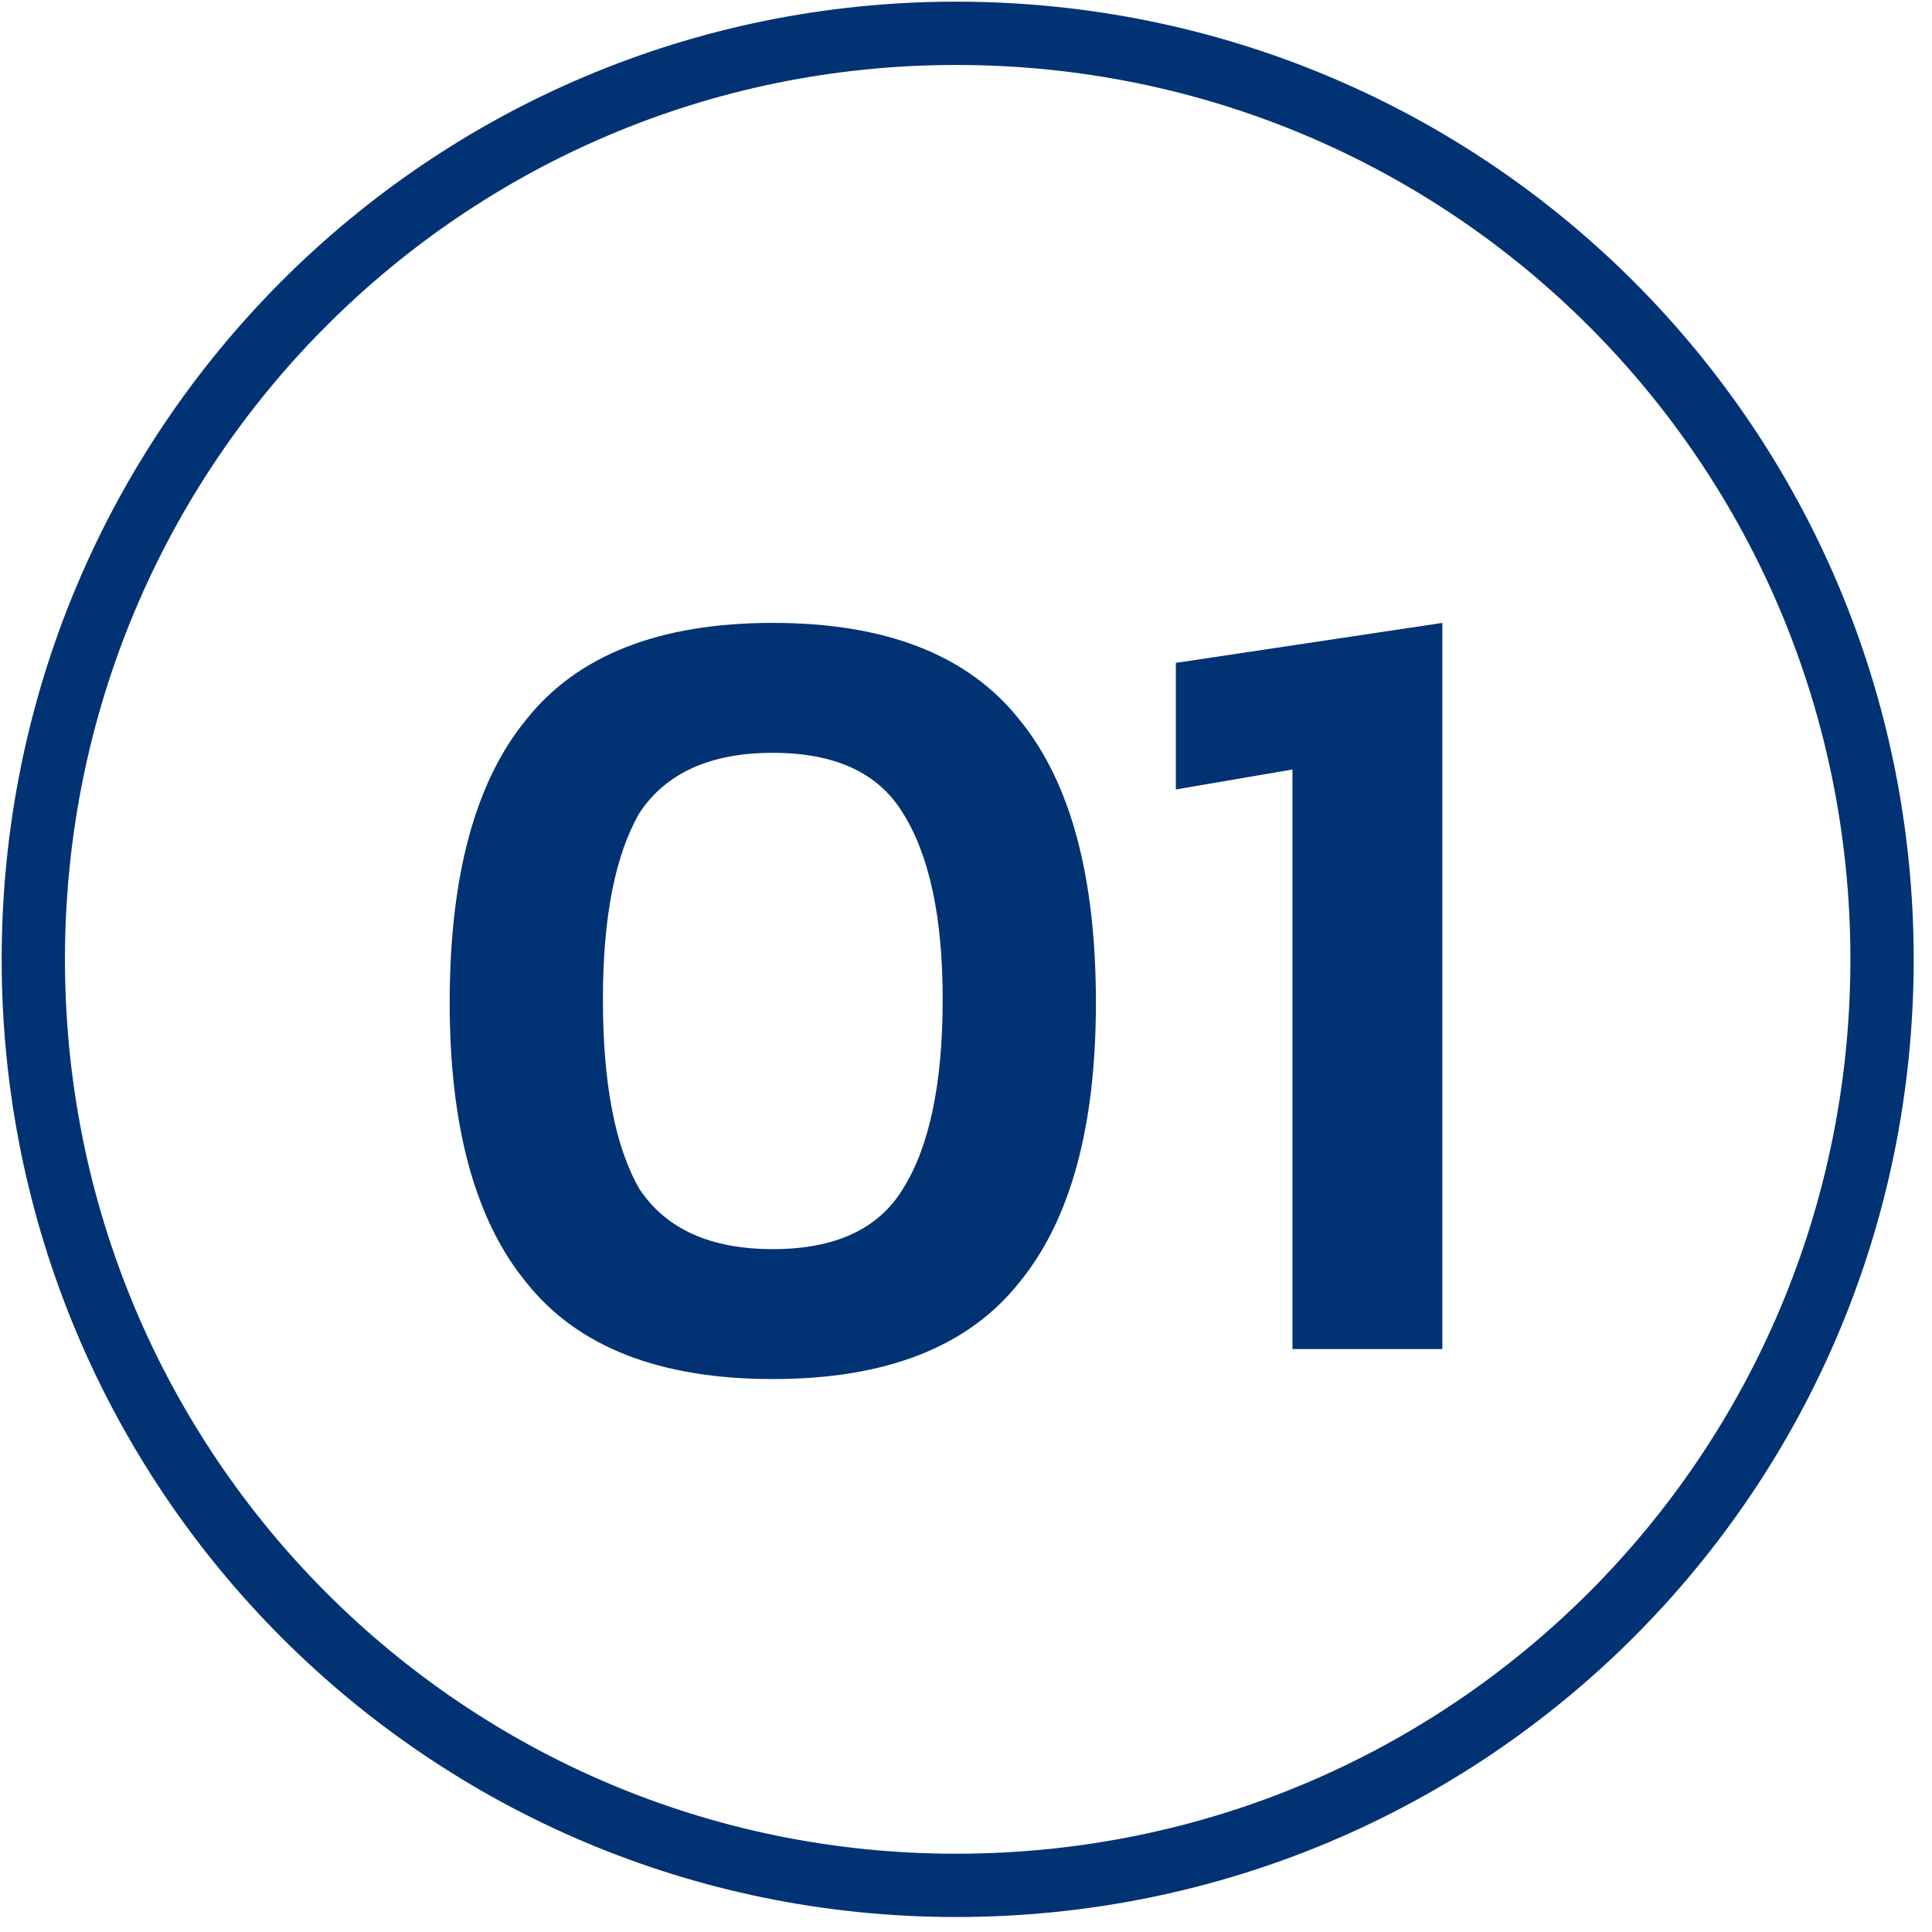
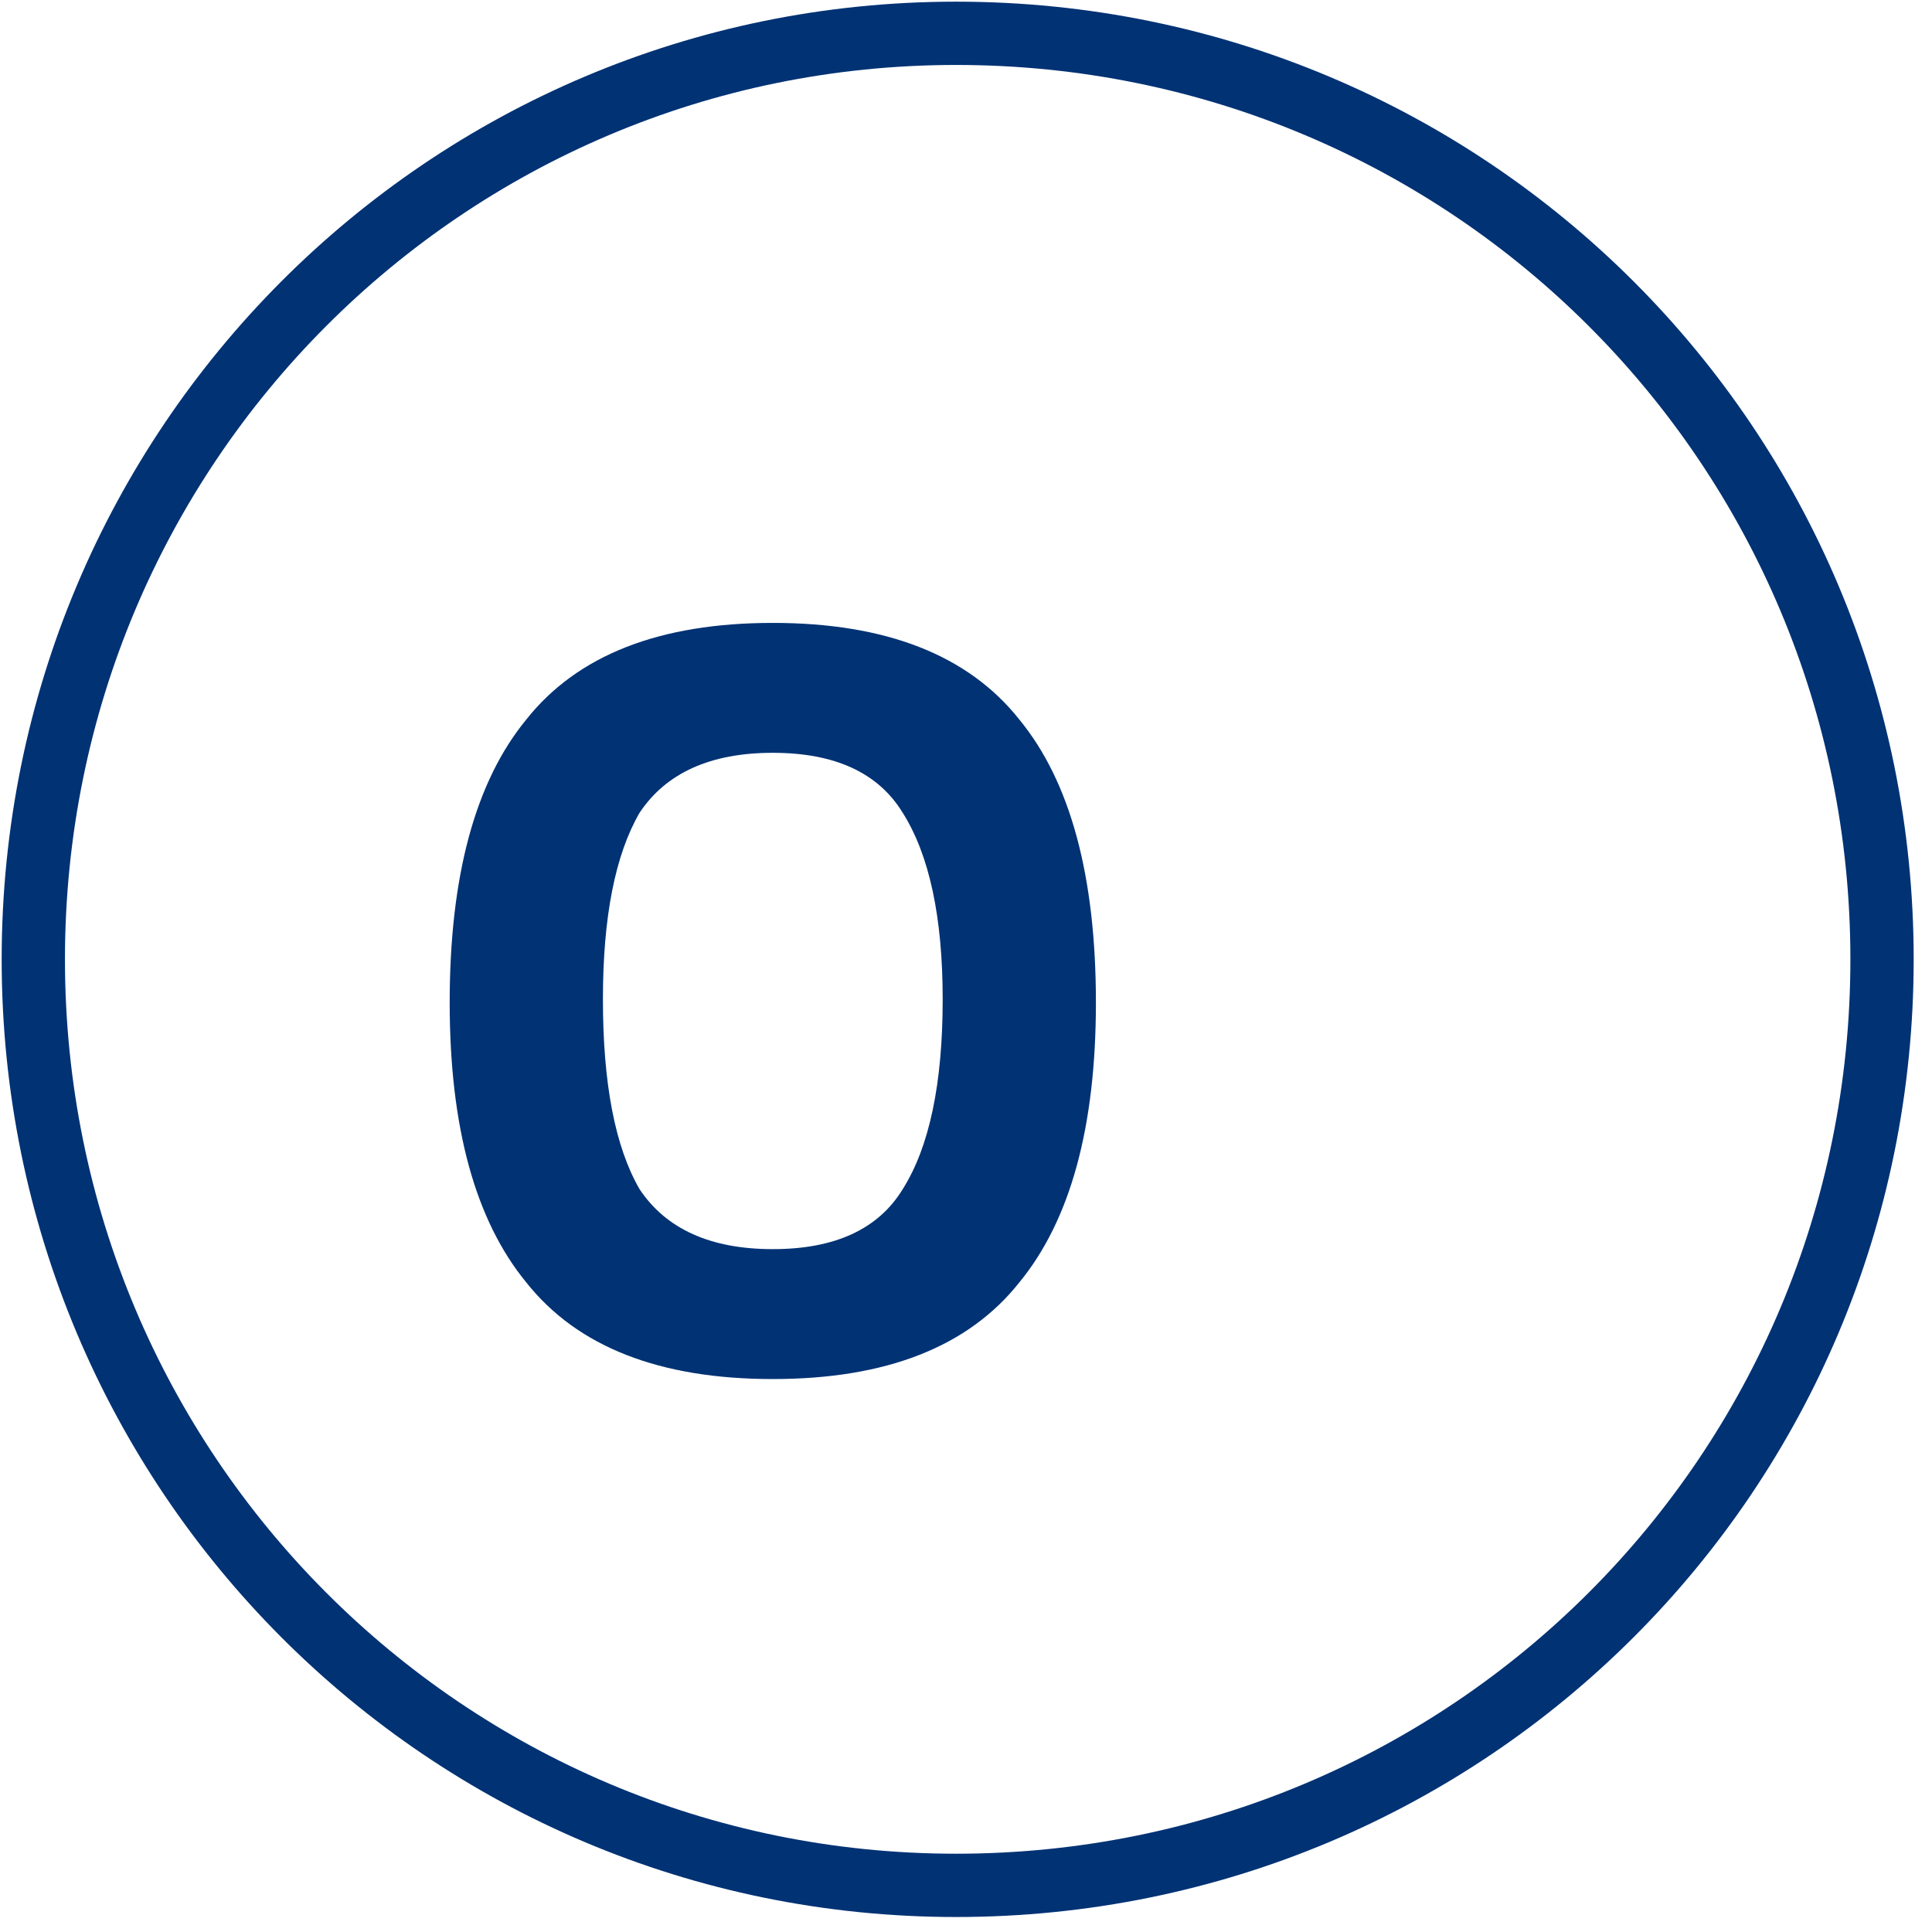
<svg xmlns="http://www.w3.org/2000/svg" version="1.2" viewBox="0 0 58 58" width="58" height="58">
  <style>.a{fill:none;stroke:#003274;stroke-miterlimit:10;stroke-width:1.9}.b{fill:#003274}</style>
  <path fill-rule="evenodd" class="a" d="m28.7 56.6c-15.3 0-27.7-12.4-27.7-27.8 0-15.4 12.4-27.8 27.7-27.8 15.4 0 27.8 12.4 27.8 27.8 0 15.4-12.4 27.8-27.8 27.8z" />
  <path class="b" d="m15.8 38.5q-2.3-2.8-2.3-8.4 0-5.7 2.3-8.5 2.3-2.9 7.4-2.9 5.1 0 7.4 2.9 2.3 2.8 2.3 8.5 0 5.6-2.3 8.4-2.3 2.9-7.4 2.9-5.1 0-7.4-2.9zm11.3-2.8q1.2-1.9 1.2-5.7 0-3.7-1.2-5.6-1.1-1.8-3.9-1.8-2.8 0-4 1.8-1.1 1.9-1.1 5.6 0 3.8 1.1 5.7 1.2 1.8 4 1.8 2.8 0 3.9-1.8z" />
-   <path class="b" d="m38.8 23.1l-3.5 0.6v-3.8l8-1.2v21.8h-4.5v-17.4z" />
</svg>